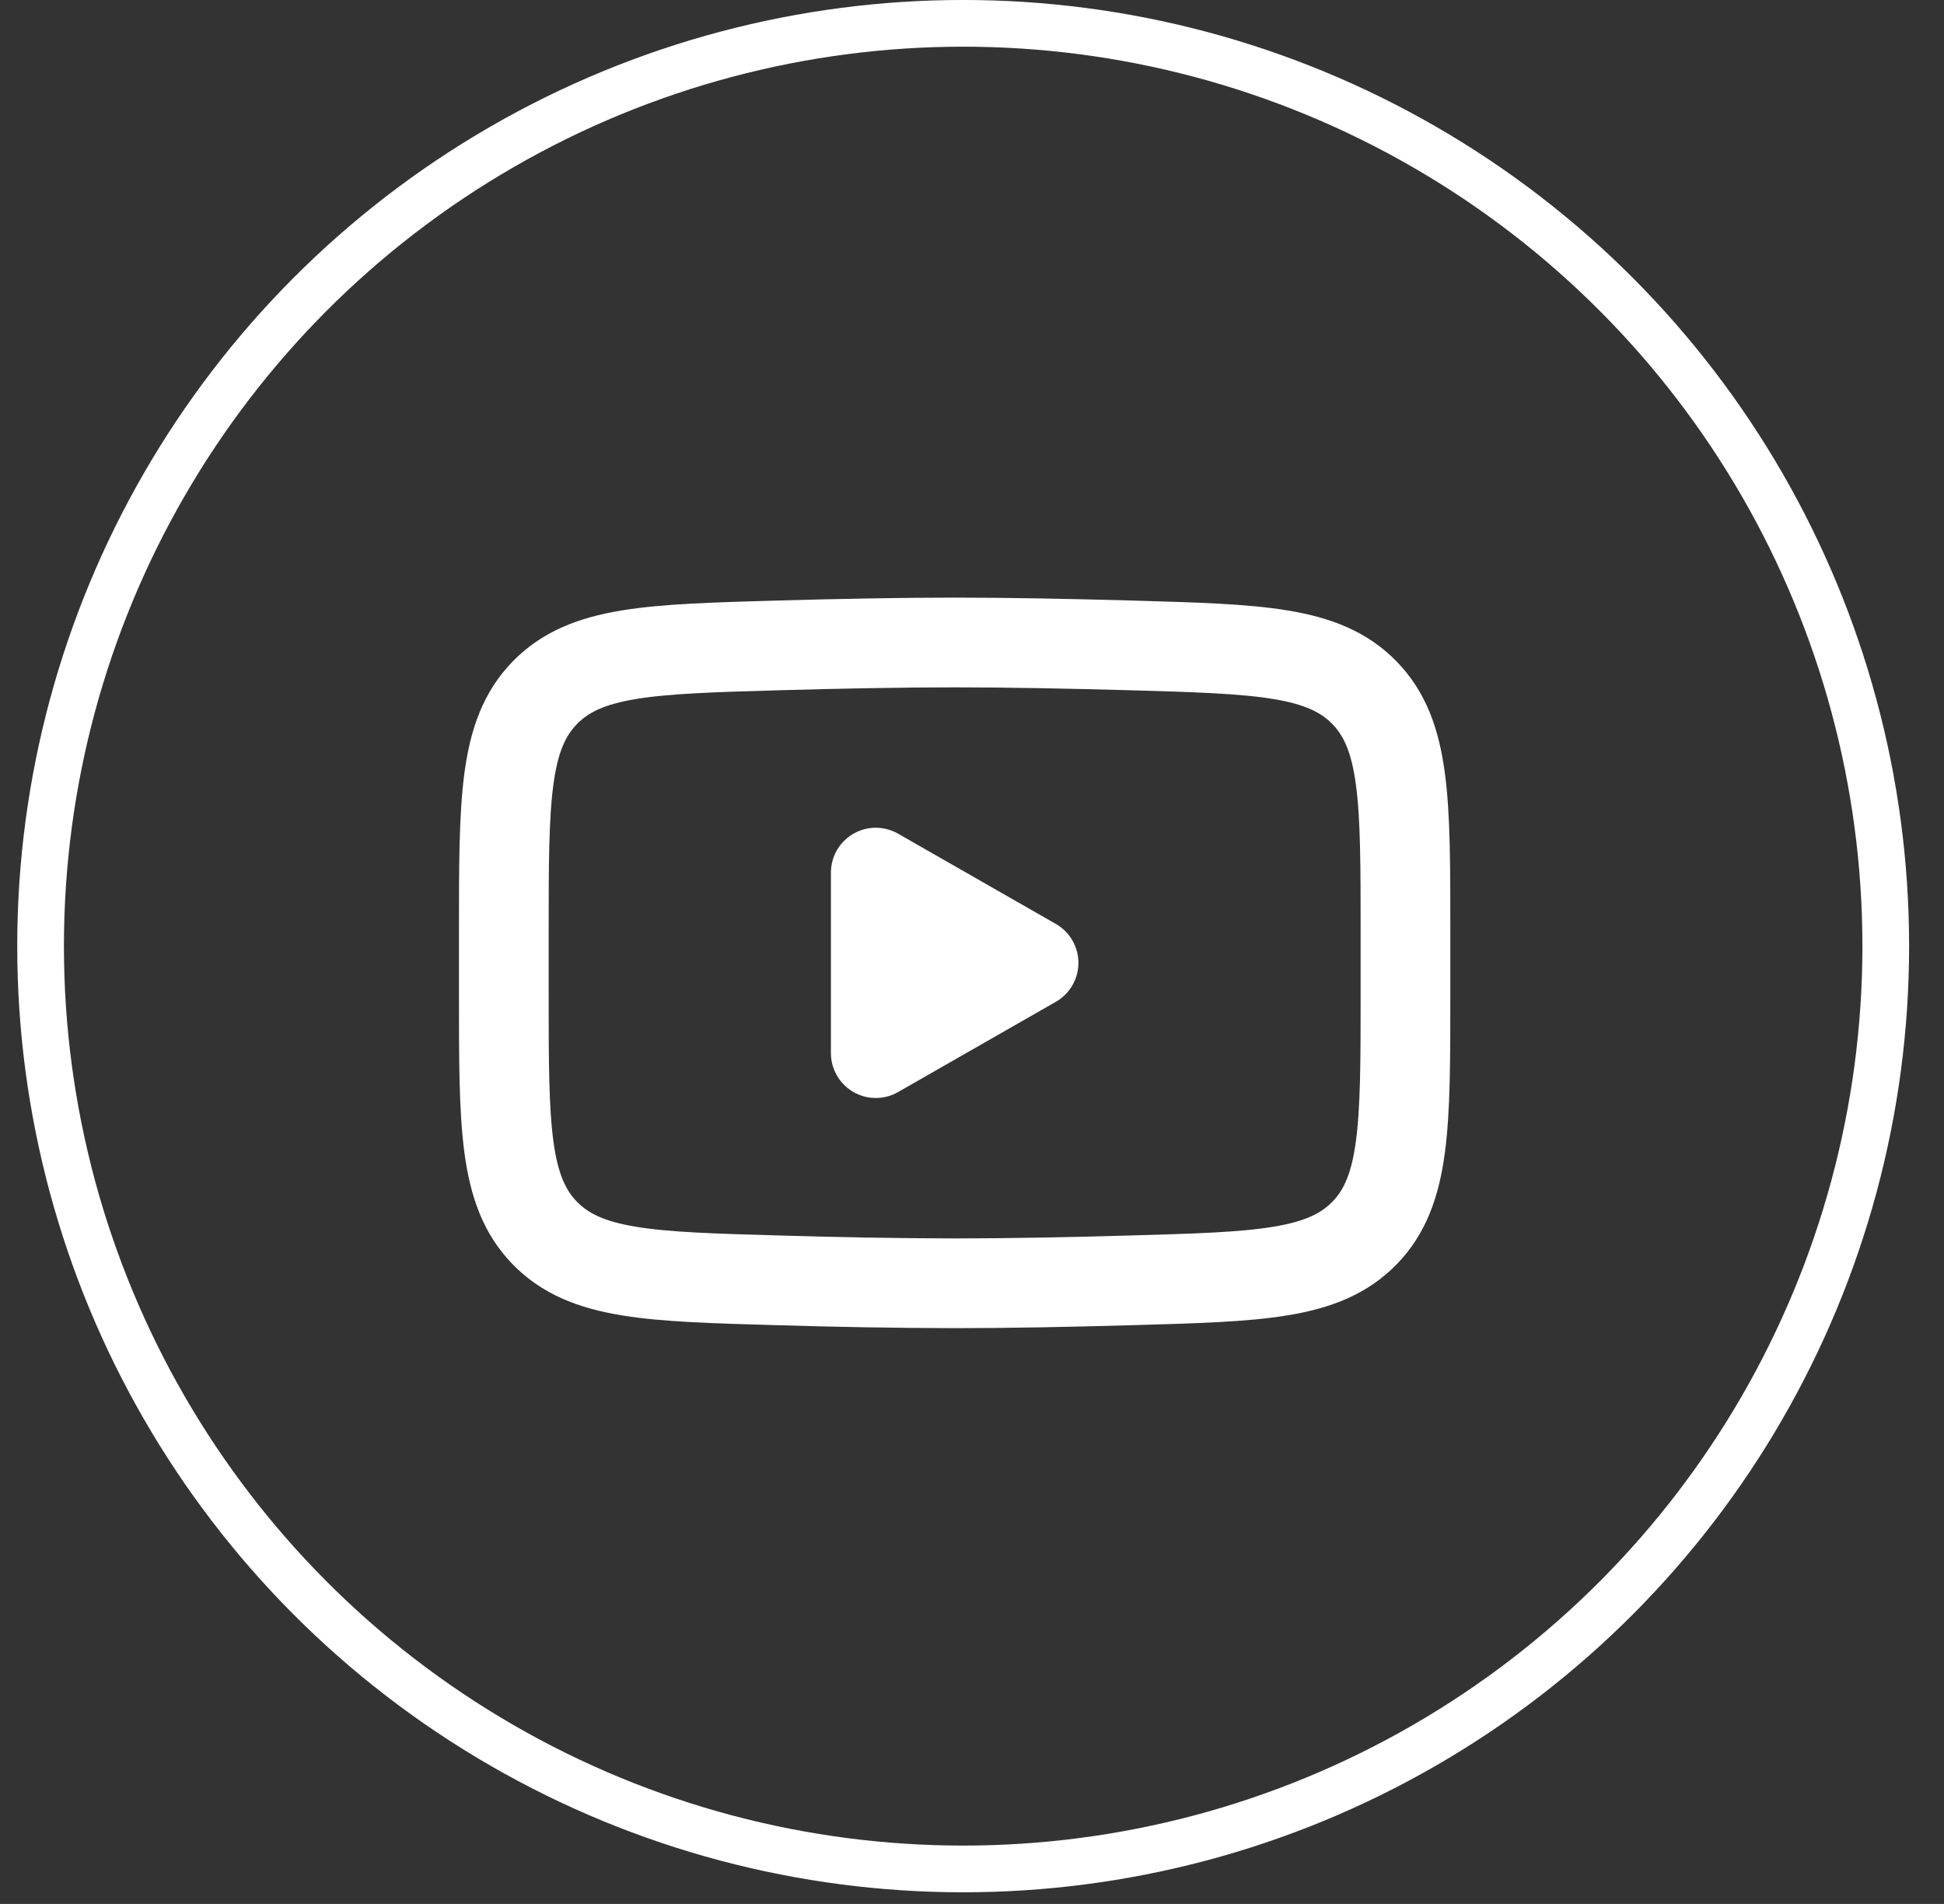
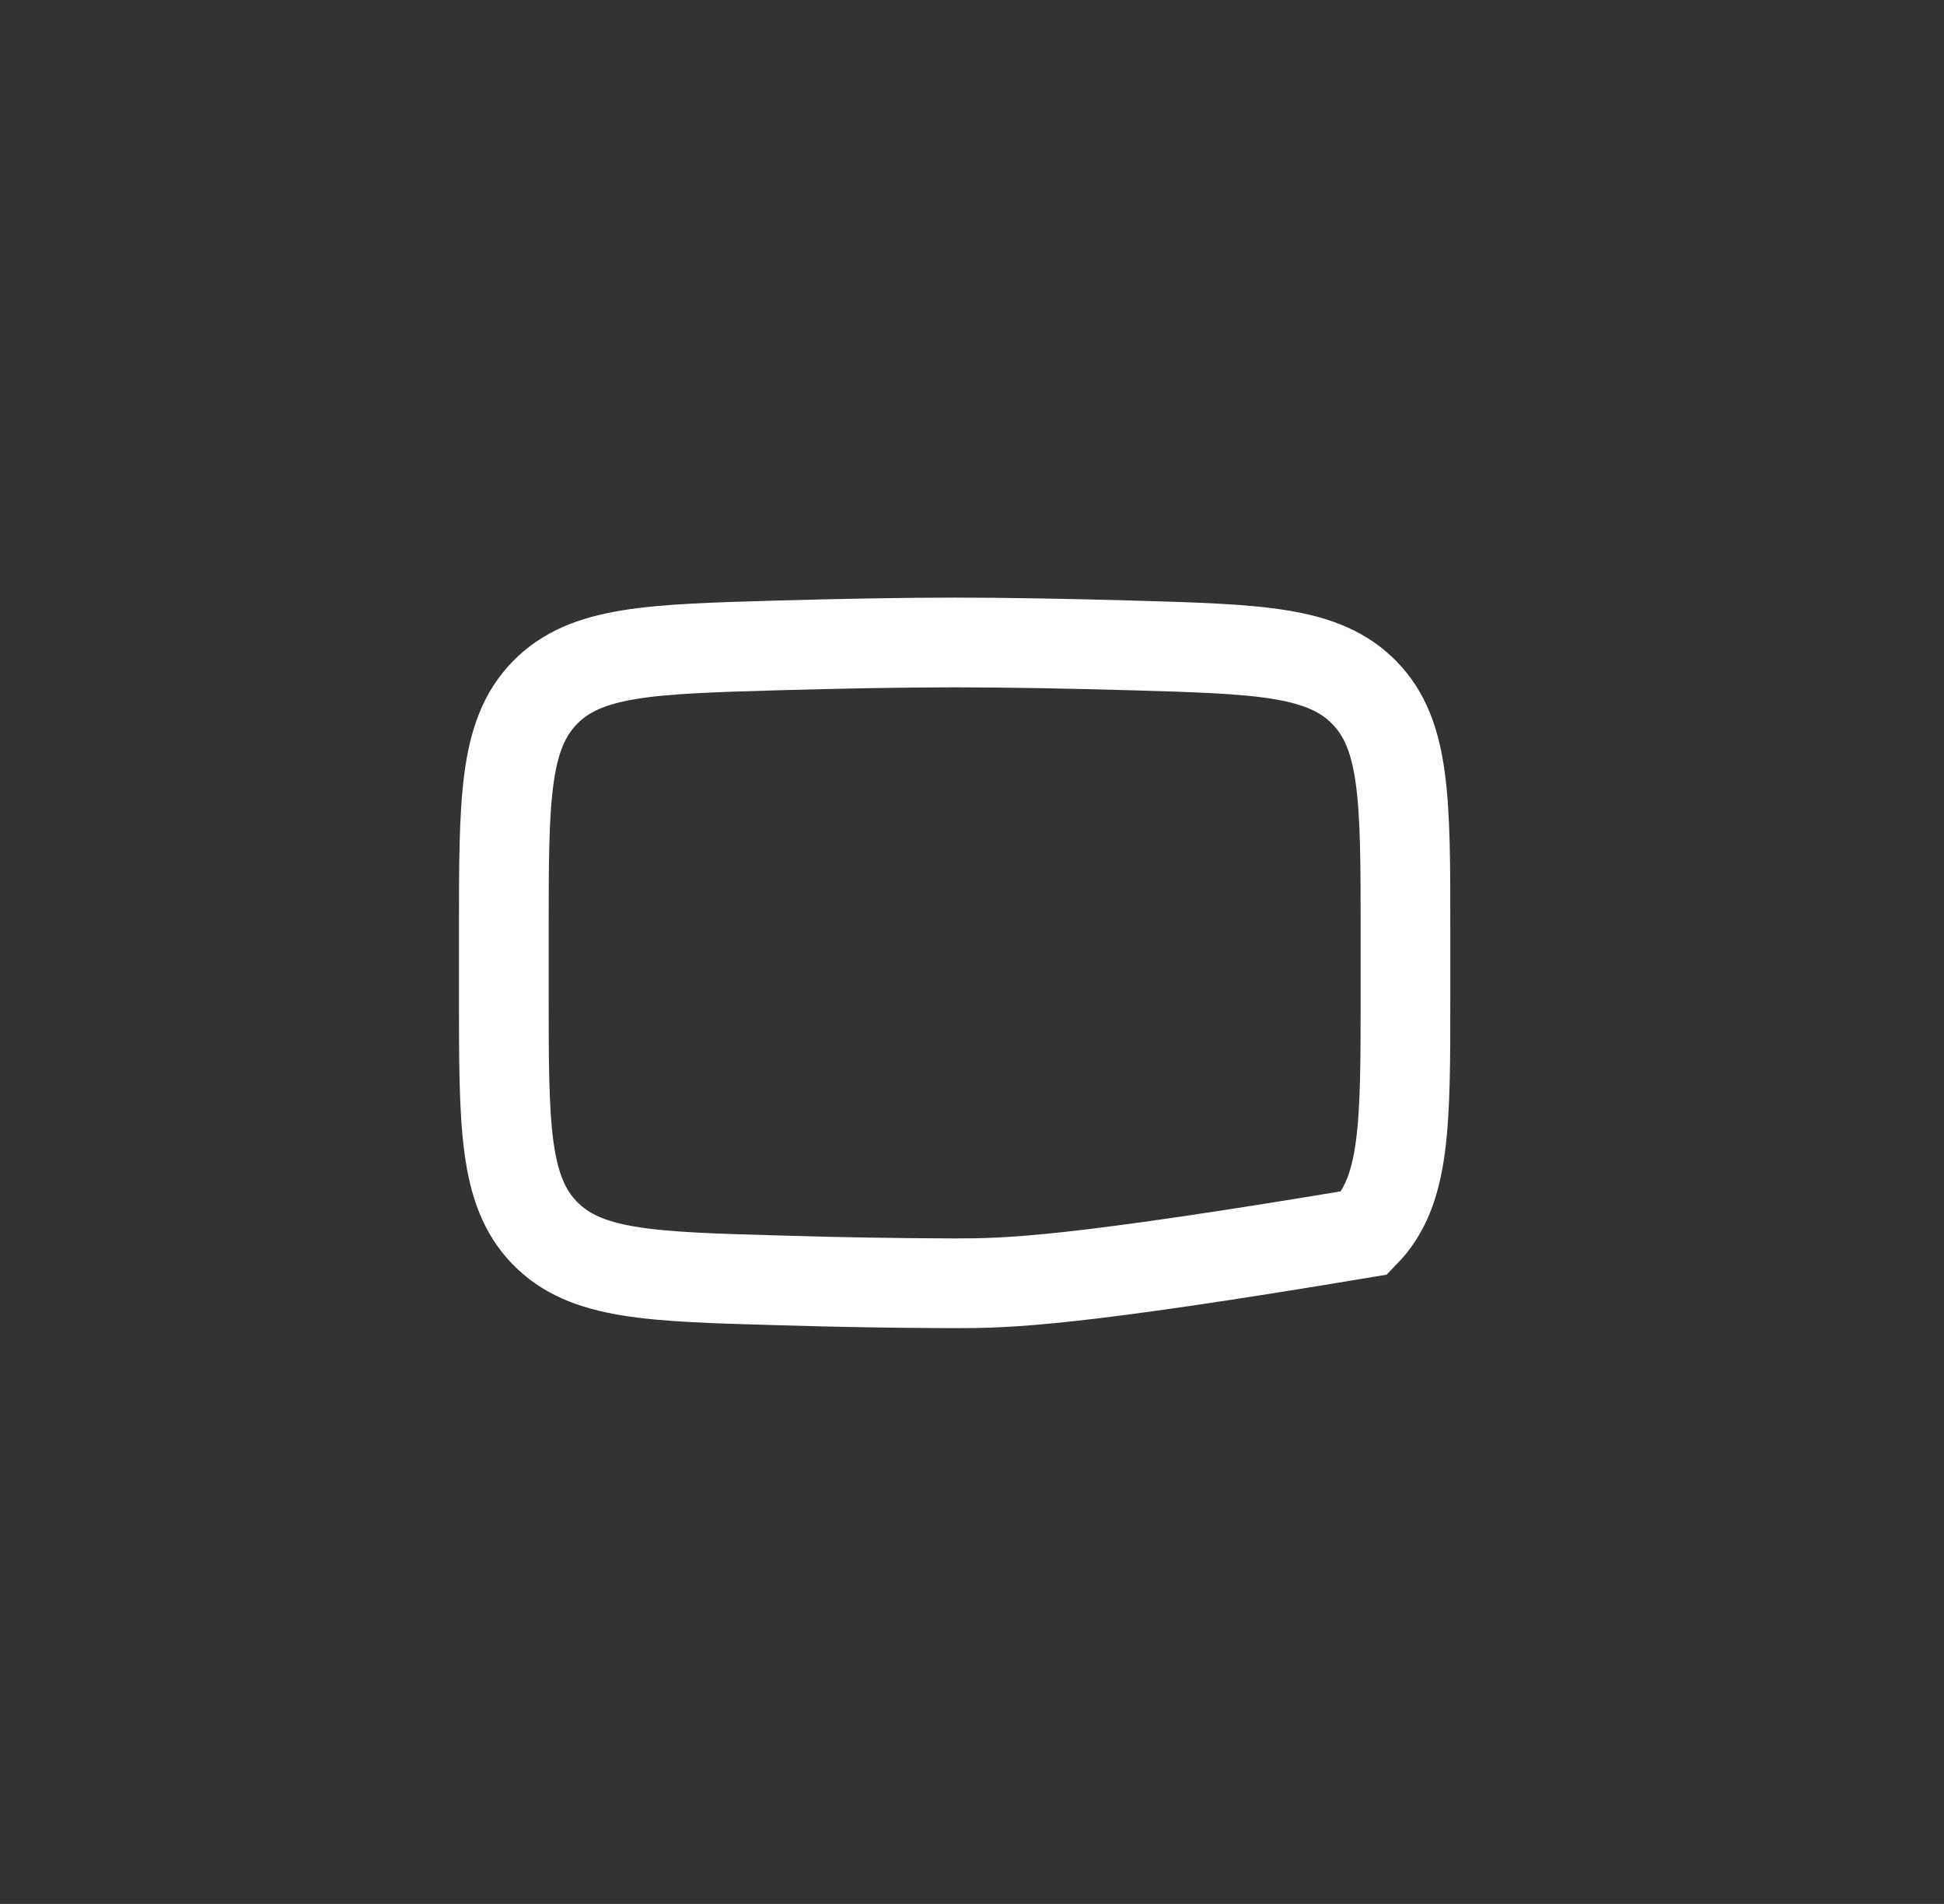
<svg xmlns="http://www.w3.org/2000/svg" width="48" height="47" viewBox="0 0 48 47" fill="none">
  <rect x="0" y="0" width="48" height="47" fill="#333333" stroke="none" />
-   <circle cx="23.782" cy="23.356" r="22.78" stroke="white" stroke-width="1.153" />
-   <path d="M25.52 23.769L21.624 25.997V21.541L25.52 23.769Z" fill="white" stroke="white" stroke-width="2.215" stroke-linecap="round" stroke-linejoin="round" />
-   <path d="M12.44 24.558V22.981C12.44 19.756 12.44 18.143 13.448 17.106C14.456 16.067 16.044 16.023 19.217 15.932C20.72 15.89 22.256 15.86 23.572 15.86C24.887 15.86 26.423 15.89 27.927 15.932C31.1 16.023 32.688 16.067 33.695 17.106C34.703 18.143 34.703 19.757 34.703 22.981V24.557C34.703 27.784 34.703 29.396 33.696 30.434C32.688 31.471 31.101 31.517 27.927 31.606C26.424 31.649 24.888 31.679 23.572 31.679C22.12 31.675 20.668 31.651 19.217 31.606C16.044 31.517 14.456 31.472 13.448 30.434C12.44 29.396 12.44 27.782 12.44 24.558Z" stroke="white" stroke-width="2.215" />
+   <path d="M12.44 24.558V22.981C12.44 19.756 12.44 18.143 13.448 17.106C14.456 16.067 16.044 16.023 19.217 15.932C20.72 15.89 22.256 15.86 23.572 15.86C24.887 15.86 26.423 15.89 27.927 15.932C31.1 16.023 32.688 16.067 33.695 17.106C34.703 18.143 34.703 19.757 34.703 22.981V24.557C34.703 27.784 34.703 29.396 33.696 30.434C26.424 31.649 24.888 31.679 23.572 31.679C22.12 31.675 20.668 31.651 19.217 31.606C16.044 31.517 14.456 31.472 13.448 30.434C12.44 29.396 12.44 27.782 12.44 24.558Z" stroke="white" stroke-width="2.215" />
</svg>